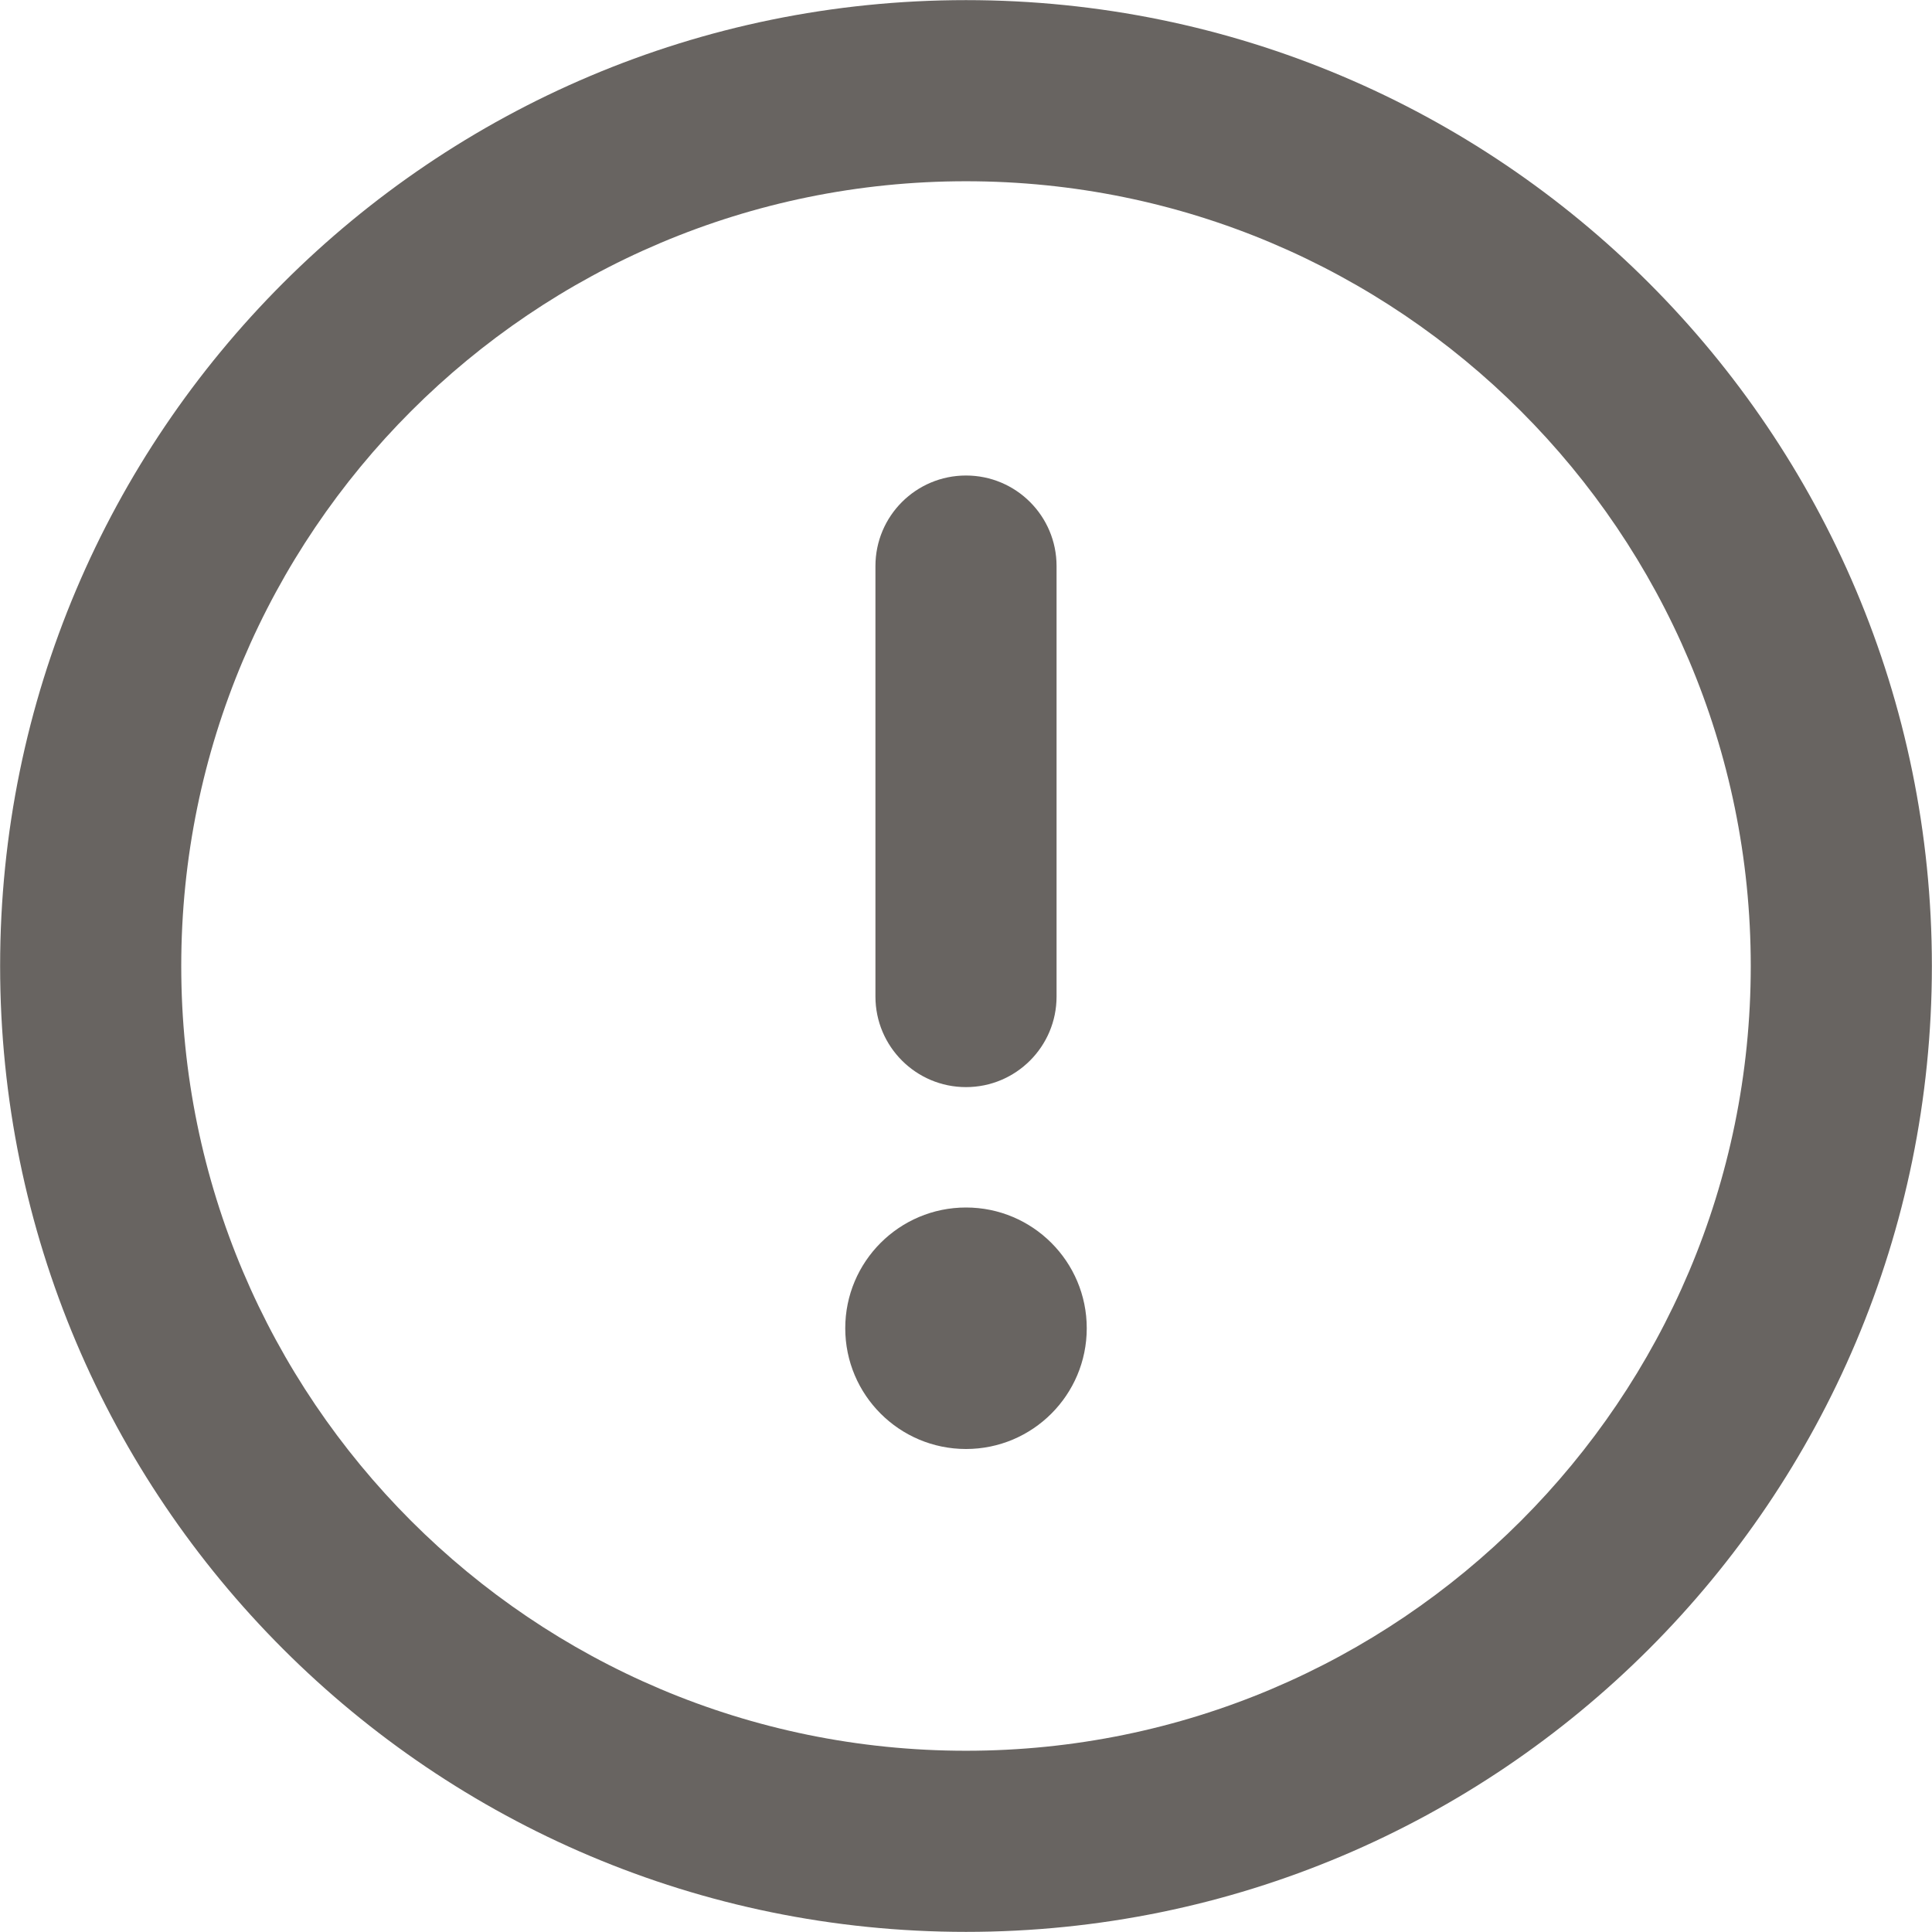
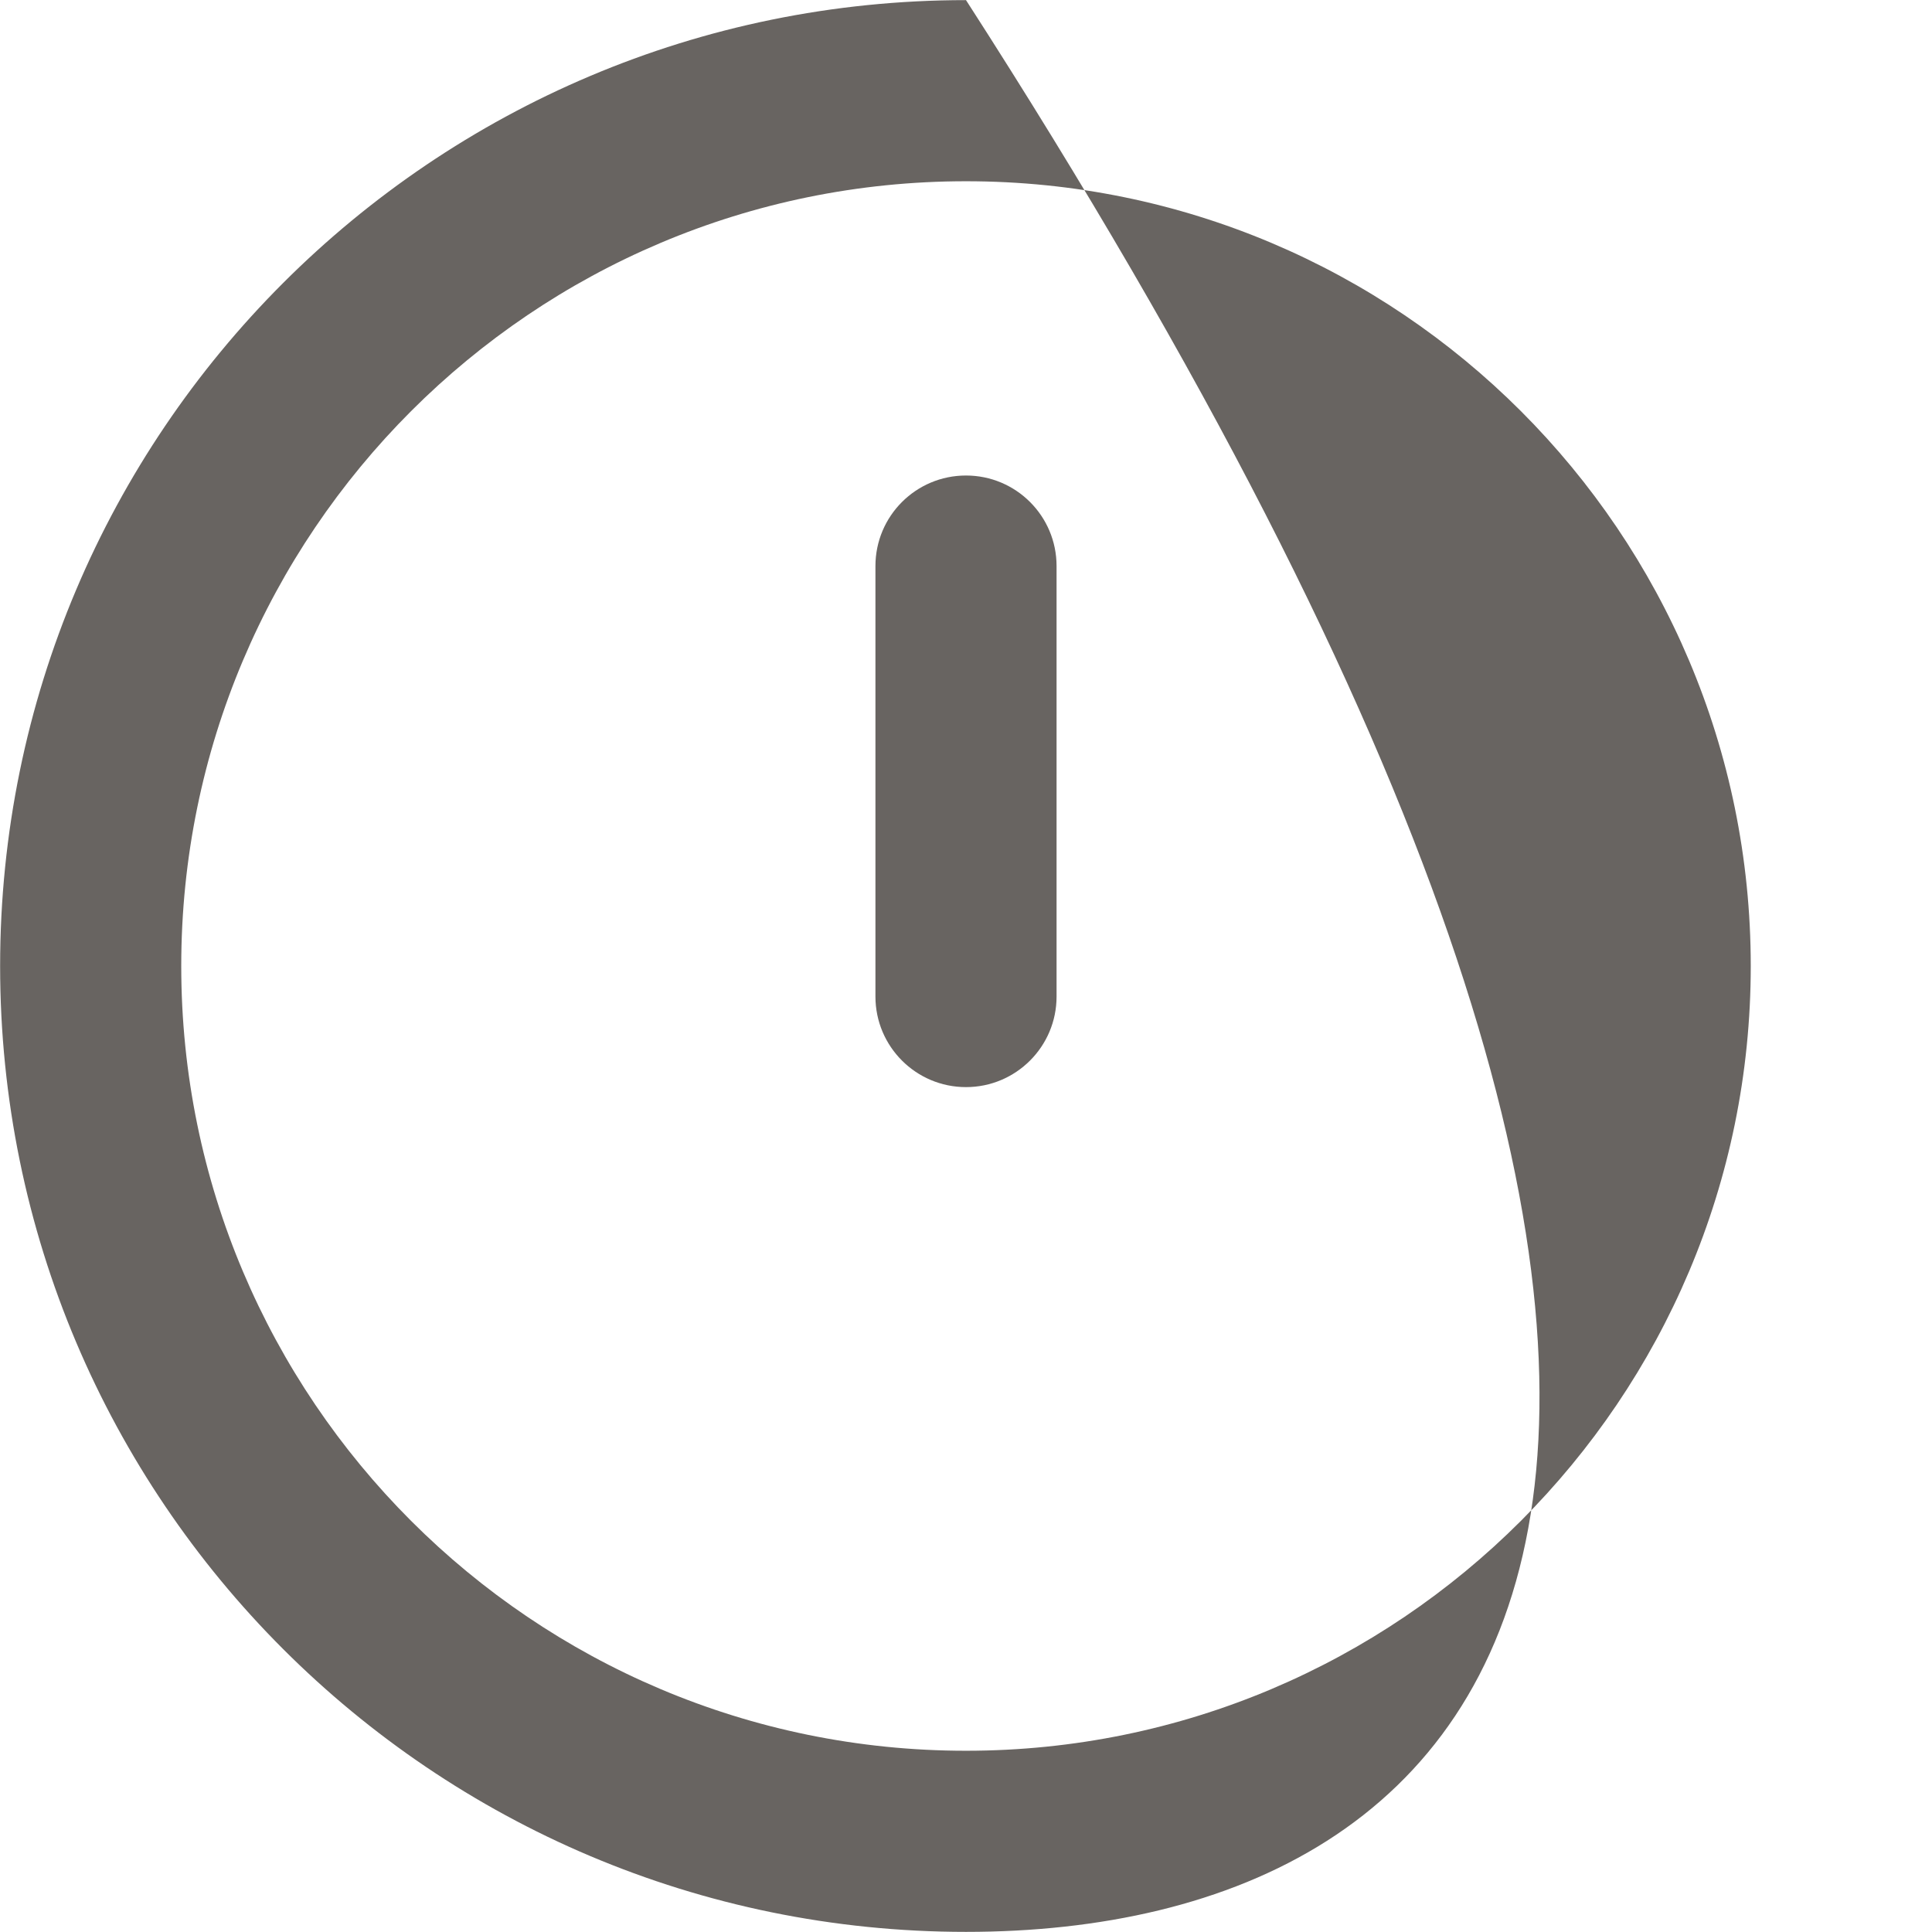
<svg xmlns="http://www.w3.org/2000/svg" width="16" height="16" viewBox="0 0 16 16" fill="none">
-   <path d="M9 11C9 11.552 8.552 12 8 12C7.448 12 7 11.552 7 11C7 10.448 7.448 10 8 10C8.552 10 9 10.448 9 11Z" fill="#686461" />
  <path d="M8.75 4.688C8.75 4.273 8.414 3.938 8 3.938C7.586 3.938 7.25 4.273 7.25 4.688V8.253C7.25 8.667 7.586 9.003 8 9.003C8.414 9.003 8.75 8.667 8.75 8.253V4.688Z" fill="#686461" />
-   <path fill-rule="evenodd" clip-rule="evenodd" d="M0.001 8C0.001 3.583 3.583 0.001 8 0.001C12.418 0.001 15.999 3.583 15.999 8C15.999 12.418 12.418 15.999 8 15.999C3.583 15.999 0.001 12.418 0.001 8ZM8 1.501C4.411 1.501 1.501 4.411 1.501 8C1.501 11.589 4.411 14.499 8 14.499C11.589 14.499 14.499 11.589 14.499 8C14.499 4.411 11.589 1.501 8 1.501Z" fill="#686461" />
+   <path fill-rule="evenodd" clip-rule="evenodd" d="M0.001 8C0.001 3.583 3.583 0.001 8 0.001C15.999 12.418 12.418 15.999 8 15.999C3.583 15.999 0.001 12.418 0.001 8ZM8 1.501C4.411 1.501 1.501 4.411 1.501 8C1.501 11.589 4.411 14.499 8 14.499C11.589 14.499 14.499 11.589 14.499 8C14.499 4.411 11.589 1.501 8 1.501Z" fill="#686461" />
</svg>